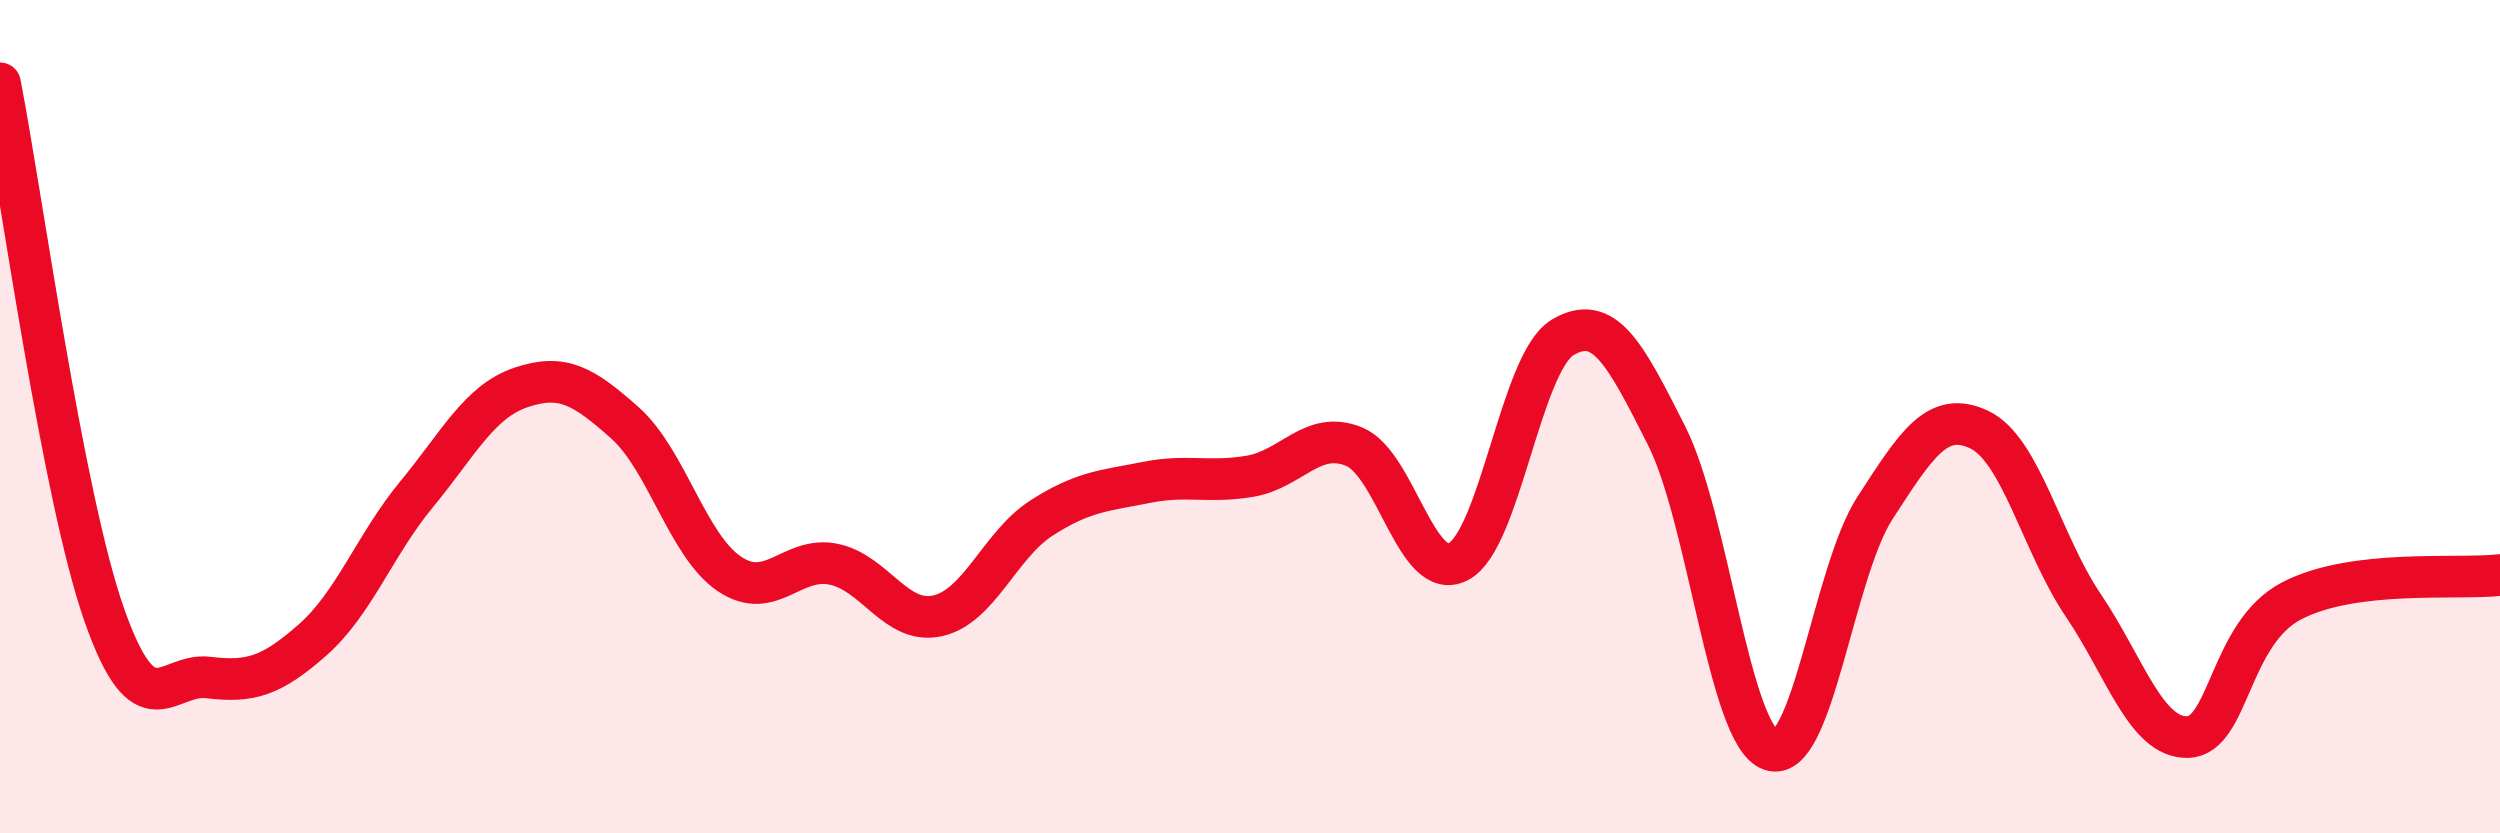
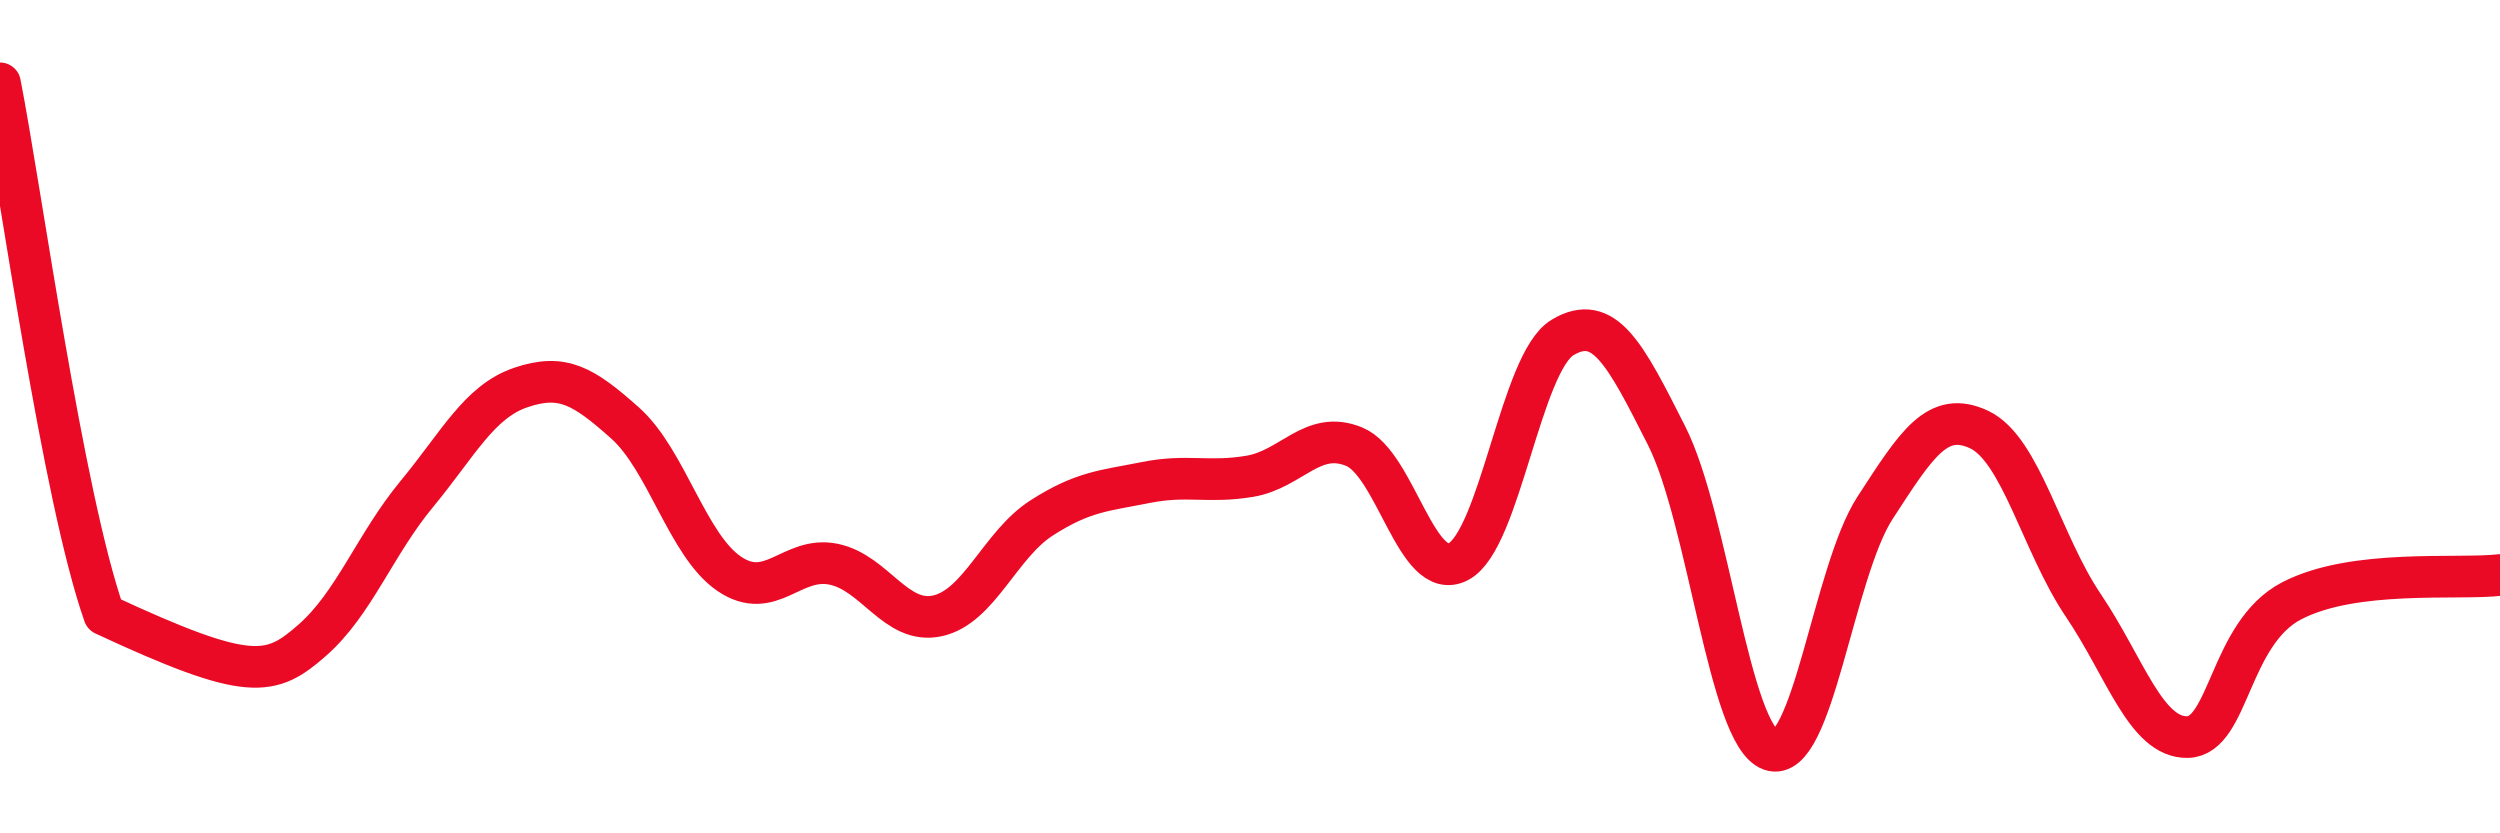
<svg xmlns="http://www.w3.org/2000/svg" width="60" height="20" viewBox="0 0 60 20">
-   <path d="M 0,2 C 0.5,4.55 1.5,11.9 2.5,14.75 C 3.5,17.6 4,16.14 5,16.26 C 6,16.38 6.5,16.24 7.5,15.36 C 8.5,14.48 9,13.07 10,11.86 C 11,10.65 11.5,9.64 12.5,9.3 C 13.5,8.96 14,9.26 15,10.15 C 16,11.04 16.5,13.09 17.5,13.77 C 18.5,14.45 19,13.34 20,13.54 C 21,13.74 21.5,15 22.5,14.78 C 23.5,14.56 24,13.07 25,12.43 C 26,11.79 26.5,11.78 27.5,11.58 C 28.5,11.38 29,11.6 30,11.43 C 31,11.26 31.5,10.31 32.5,10.72 C 33.5,11.13 34,14 35,13.48 C 36,12.96 36.5,8.7 37.5,8.1 C 38.5,7.5 39,8.48 40,10.46 C 41,12.44 41.5,17.65 42.5,18 C 43.5,18.35 44,13.73 45,12.19 C 46,10.65 46.5,9.84 47.5,10.31 C 48.5,10.78 49,13.05 50,14.53 C 51,16.01 51.5,17.71 52.5,17.69 C 53.5,17.67 53.5,15.2 55,14.42 C 56.5,13.64 59,13.92 60,13.8L60 20L0 20Z" fill="#EB0A25" opacity="0.1" stroke-linecap="round" stroke-linejoin="round" />
-   <path d="M 0,2 C 0.5,4.55 1.5,11.9 2.5,14.75 C 3.5,17.6 4,16.14 5,16.26 C 6,16.38 6.5,16.24 7.5,15.36 C 8.5,14.48 9,13.07 10,11.86 C 11,10.65 11.5,9.64 12.5,9.3 C 13.5,8.96 14,9.26 15,10.15 C 16,11.04 16.5,13.09 17.5,13.77 C 18.5,14.45 19,13.34 20,13.54 C 21,13.74 21.5,15 22.5,14.78 C 23.5,14.56 24,13.07 25,12.43 C 26,11.79 26.5,11.78 27.5,11.58 C 28.5,11.38 29,11.6 30,11.43 C 31,11.26 31.5,10.31 32.5,10.72 C 33.5,11.13 34,14 35,13.48 C 36,12.96 36.5,8.7 37.5,8.1 C 38.5,7.5 39,8.48 40,10.46 C 41,12.44 41.5,17.65 42.5,18 C 43.5,18.35 44,13.73 45,12.19 C 46,10.65 46.5,9.84 47.5,10.31 C 48.5,10.78 49,13.05 50,14.53 C 51,16.01 51.5,17.71 52.5,17.69 C 53.5,17.67 53.5,15.2 55,14.42 C 56.5,13.64 59,13.92 60,13.8" stroke="#EB0A25" stroke-width="1" fill="none" stroke-linecap="round" stroke-linejoin="round" />
+   <path d="M 0,2 C 0.5,4.55 1.5,11.9 2.5,14.75 C 6,16.38 6.5,16.24 7.5,15.36 C 8.5,14.48 9,13.07 10,11.86 C 11,10.65 11.5,9.64 12.5,9.3 C 13.5,8.96 14,9.26 15,10.15 C 16,11.04 16.5,13.09 17.5,13.77 C 18.5,14.45 19,13.34 20,13.54 C 21,13.74 21.5,15 22.5,14.78 C 23.5,14.56 24,13.07 25,12.43 C 26,11.79 26.5,11.78 27.5,11.58 C 28.5,11.38 29,11.6 30,11.43 C 31,11.26 31.5,10.31 32.5,10.72 C 33.5,11.13 34,14 35,13.48 C 36,12.96 36.5,8.7 37.5,8.1 C 38.5,7.5 39,8.48 40,10.46 C 41,12.44 41.5,17.65 42.5,18 C 43.5,18.35 44,13.73 45,12.19 C 46,10.65 46.5,9.84 47.5,10.31 C 48.5,10.78 49,13.05 50,14.53 C 51,16.01 51.5,17.71 52.5,17.69 C 53.5,17.67 53.5,15.2 55,14.42 C 56.5,13.64 59,13.92 60,13.8" stroke="#EB0A25" stroke-width="1" fill="none" stroke-linecap="round" stroke-linejoin="round" />
</svg>